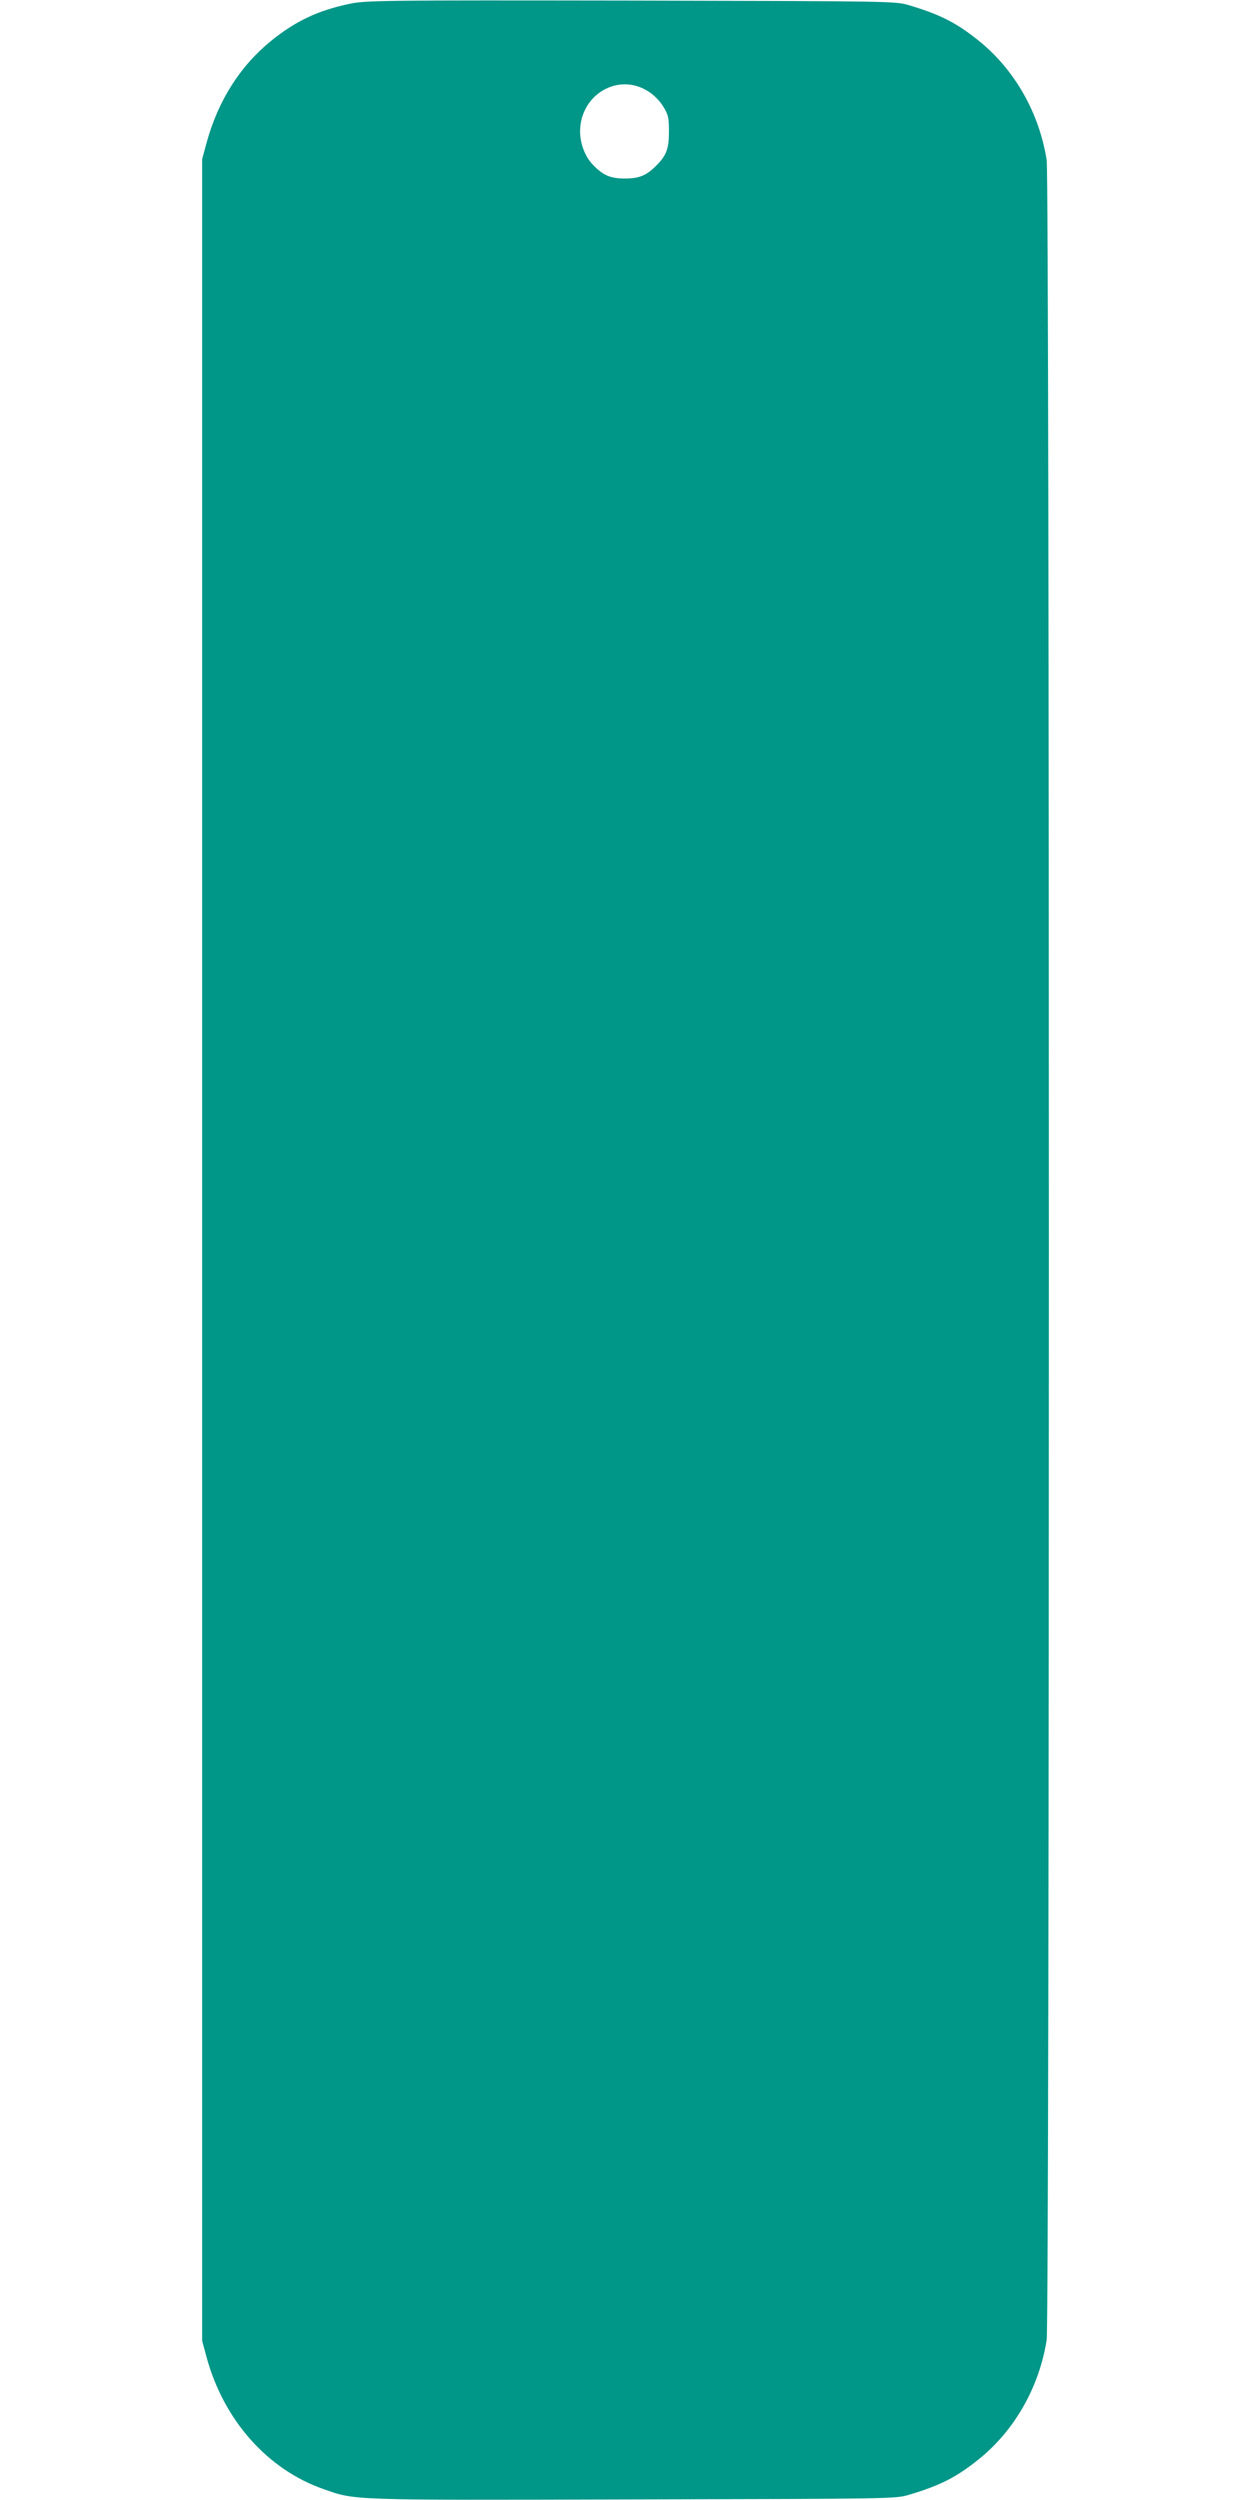
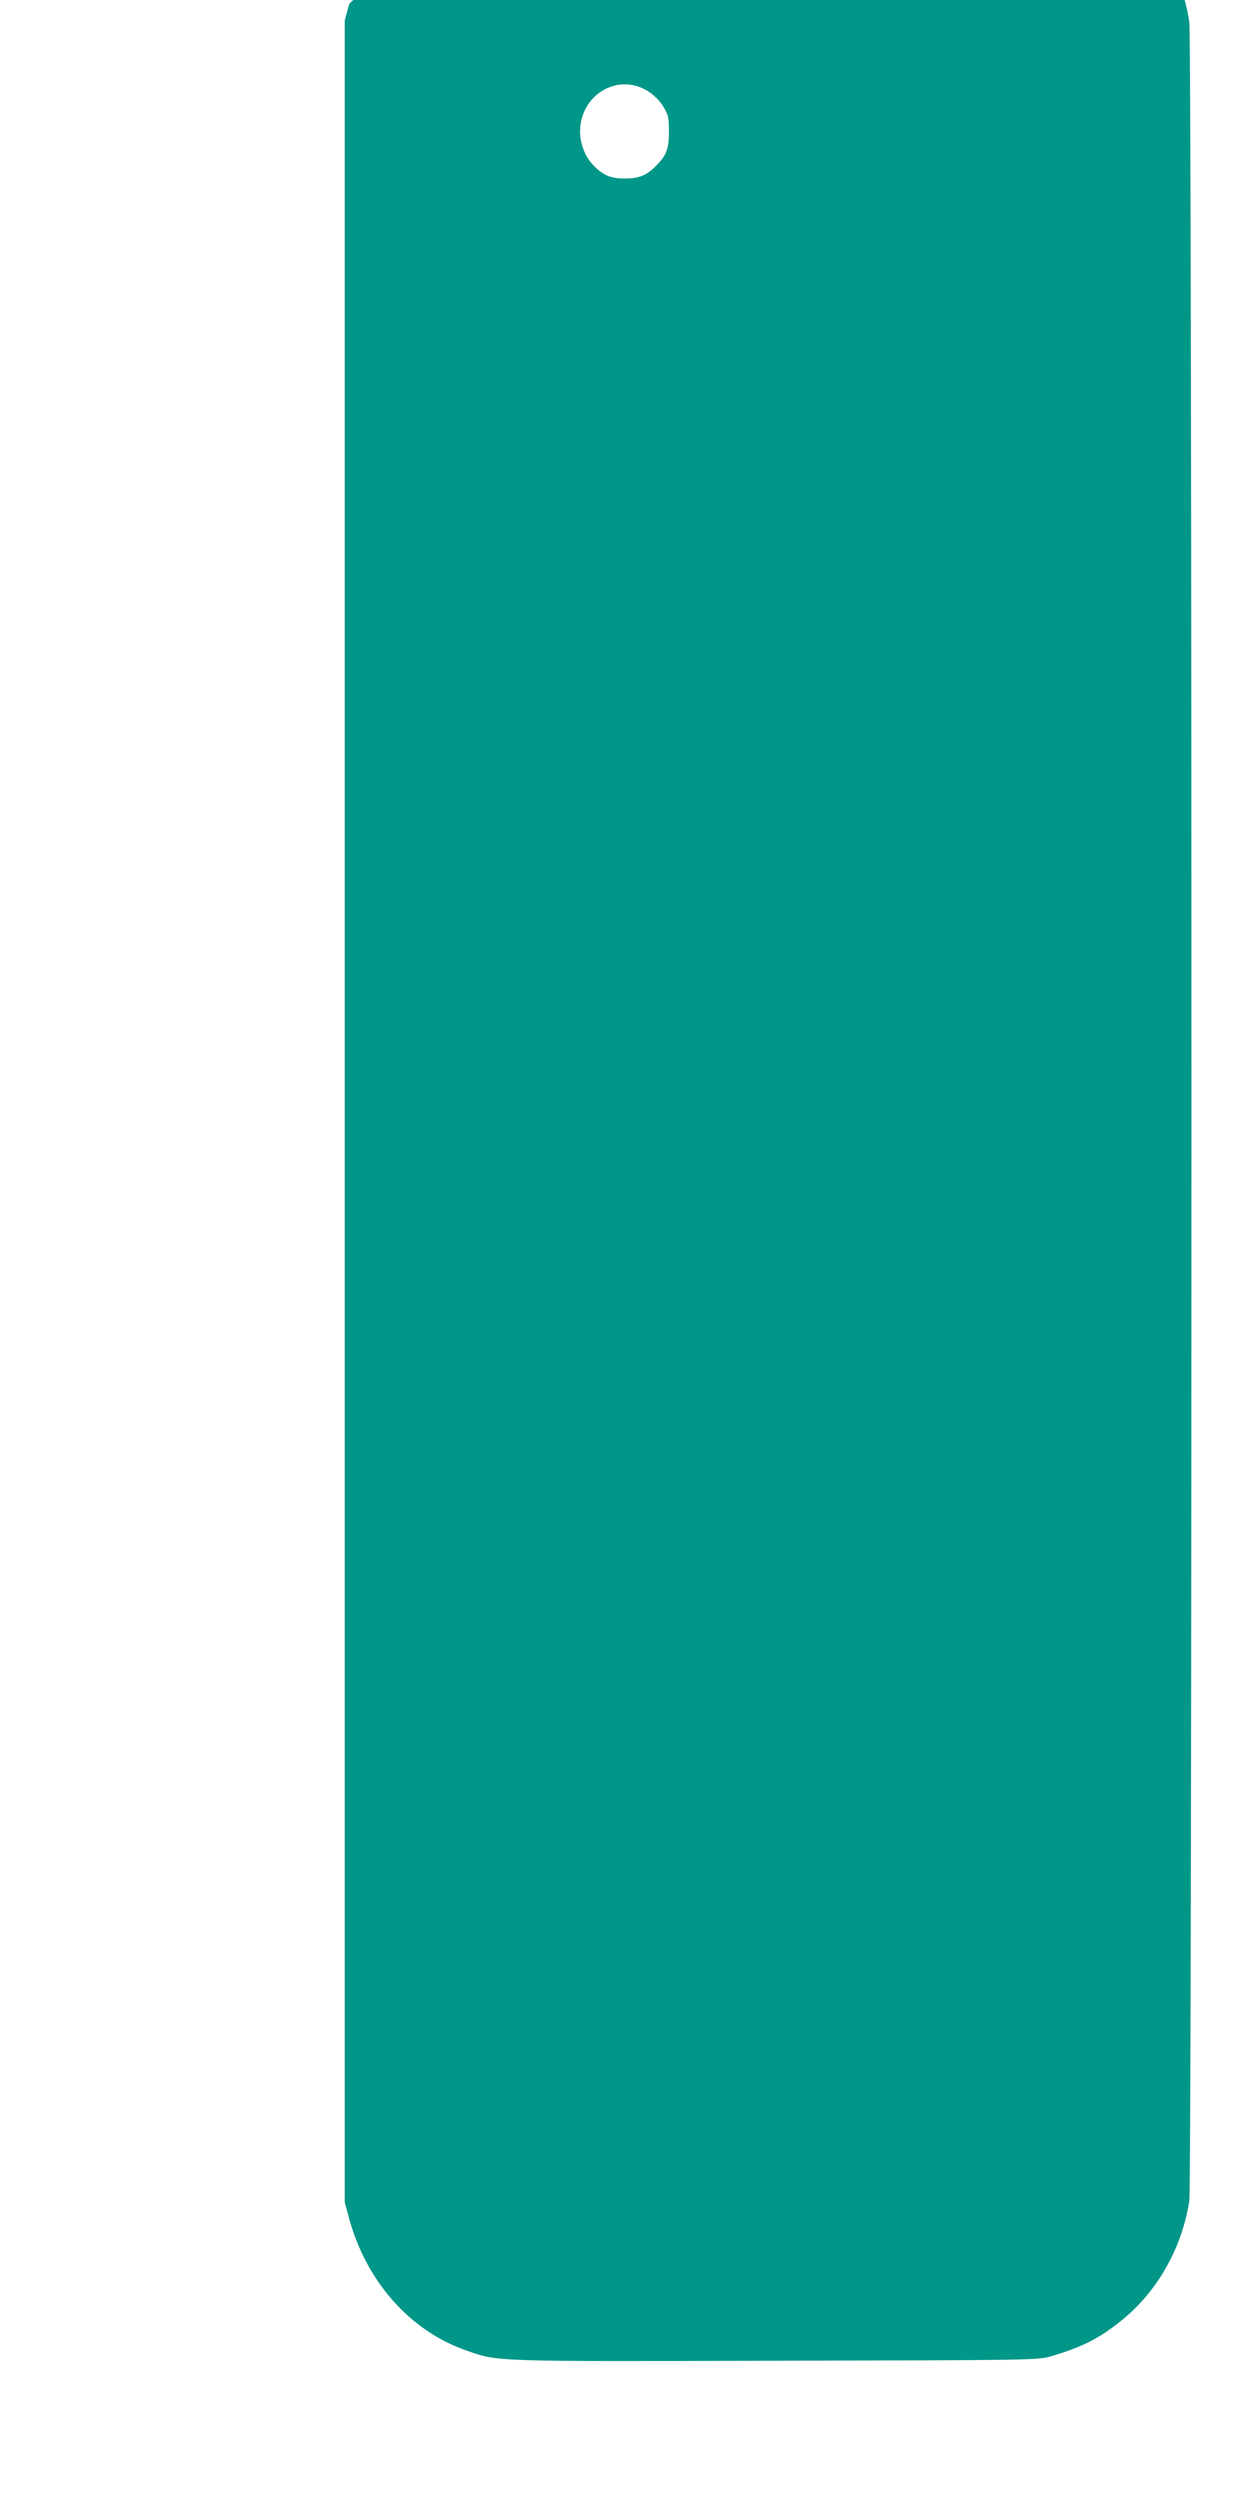
<svg xmlns="http://www.w3.org/2000/svg" version="1.0" width="640pt" height="1280pt" viewBox="0 0 640 1280" preserveAspectRatio="xMidYMid meet">
  <g transform="translate(0,1280) scale(0.1,-0.1)" fill="#009688" stroke="none">
-     <path d="M1788 12780 c-161 -34 -275 -88 -401 -190 -158 -129 -270 -305 -329 -520 l-23 -85 0 -5585 0 -5585 23 -85 c88 -322 312 -574 598 -674 166 -58 119 -57 1585 -53 1334 3 1345 3 1414 24 161 48 244 91 358 183 182 147 308 368 346 610 15 91 15 11069 0 11160 -38 242 -164 463 -346 610 -114 92 -197 135 -358 183 -70 21 -79 21 -1425 24 -1283 2 -1360 1 -1442 -17z m1528 -446 c30 -18 60 -48 79 -78 27 -44 30 -58 30 -130 0 -89 -13 -122 -66 -175 -50 -50 -87 -65 -159 -65 -74 0 -111 15 -164 70 -41 42 -66 109 -66 173 2 186 193 300 346 205z" />
+     <path d="M1788 12780 l-23 -85 0 -5585 0 -5585 23 -85 c88 -322 312 -574 598 -674 166 -58 119 -57 1585 -53 1334 3 1345 3 1414 24 161 48 244 91 358 183 182 147 308 368 346 610 15 91 15 11069 0 11160 -38 242 -164 463 -346 610 -114 92 -197 135 -358 183 -70 21 -79 21 -1425 24 -1283 2 -1360 1 -1442 -17z m1528 -446 c30 -18 60 -48 79 -78 27 -44 30 -58 30 -130 0 -89 -13 -122 -66 -175 -50 -50 -87 -65 -159 -65 -74 0 -111 15 -164 70 -41 42 -66 109 -66 173 2 186 193 300 346 205z" />
  </g>
</svg>